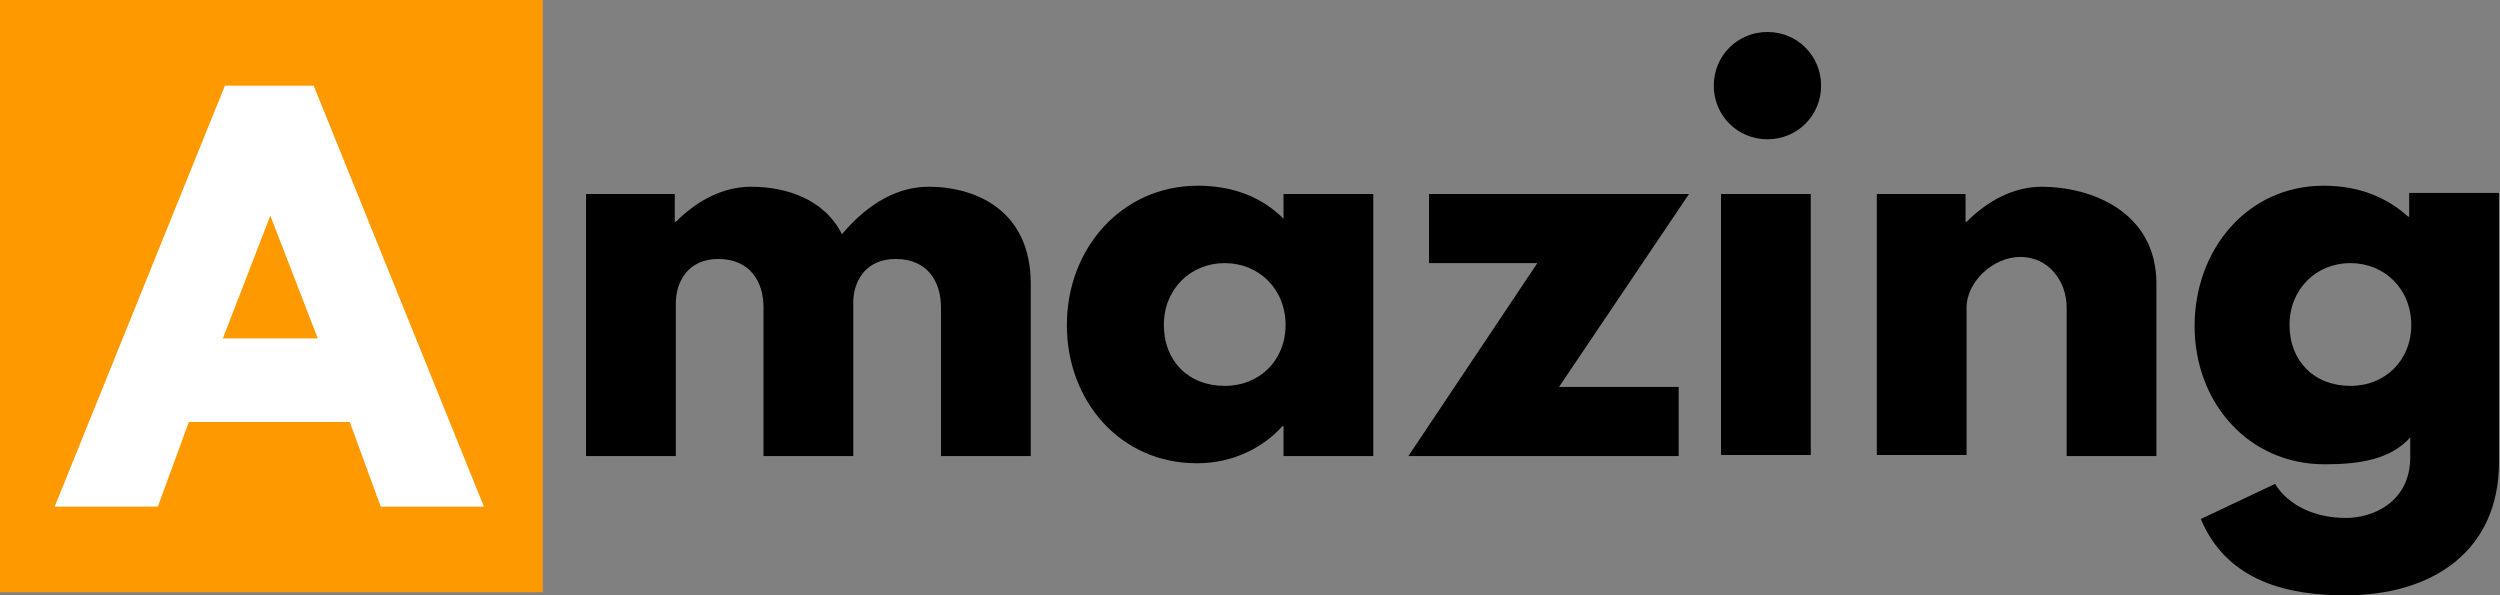
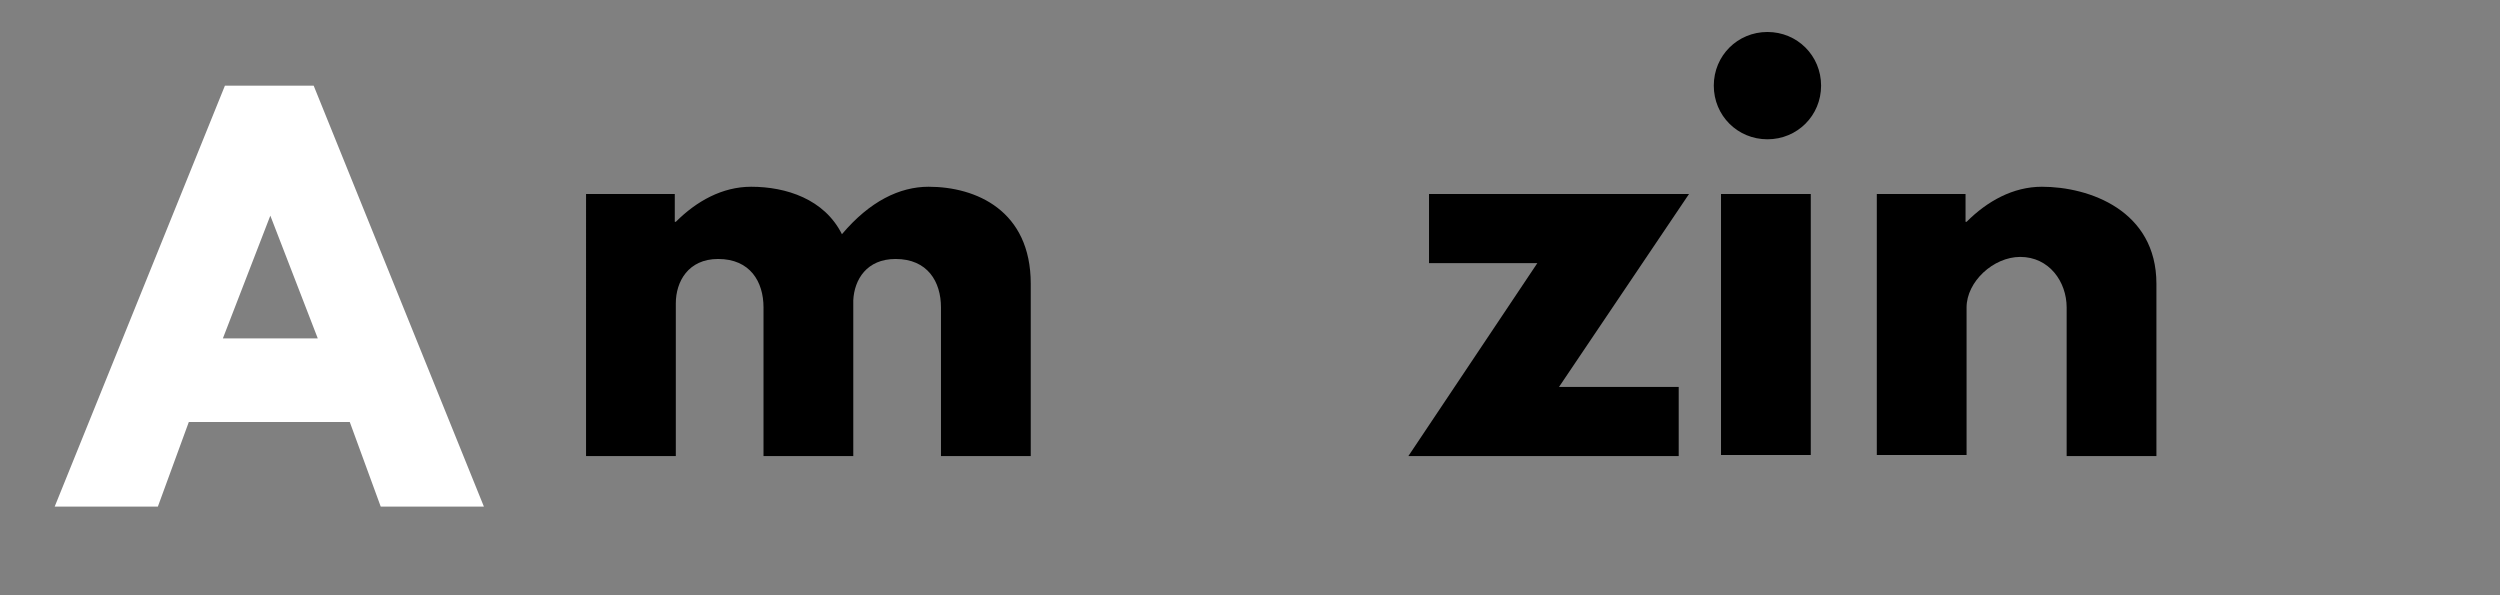
<svg xmlns="http://www.w3.org/2000/svg" version="1.1" id="Capa_1" x="0px" y="0px" viewBox="0 0 242.3 57.7" style="enable-background:new 0 0 242.3 57.7;" xml:space="preserve">
  <rect x="0" y="0" width="242.3" height="57.7" fill="#808080" stroke="none" />
  <style type="text/css">
	.st0{fill:#FF9900;}
	.st1{fill:#FFFFFF;}
</style>
  <g>
-     <rect class="st0" width="52.6" height="57.4" />
    <path class="st1" d="M46.9,49.1h-10l-3-8.2H18.3l-3,8.2h-10L21.8,8.3h8.6L46.9,49.1z M26.2,20.9L26.2,20.9l-4.6,11.9h9.2L26.2,20.9   z" />
    <path d="M56.7,18.8h8.7v2.7h0.1c2-2,4.5-3.4,7.3-3.4c3.4,0,7.1,1.2,8.8,4.6c2.7-3.2,5.6-4.6,8.4-4.6c4.6,0,9.9,2.3,9.9,9.4v16.7   h-8.7V29.8c0-2.5-1.3-4.7-4.4-4.7c-2.8,0-4,2-4.1,4v15.1h-8.7V29.8c0-2.5-1.3-4.7-4.4-4.7c-2.9,0-4.1,2.2-4.1,4.3v14.8h-8.7V18.8z" />
-     <path d="M116.1,18c3.4,0,6.2,1.1,8.3,3.2v-2.4h8.7v25.4h-8.7v-2.9h-0.1c-1.9,2.1-4.8,3.6-8.3,3.6c-7.4,0-12.6-6-12.6-13.4   S108.7,18,116.1,18z M118.7,37.4c3.4,0,5.9-2.5,5.9-5.9c0-3.5-2.6-6-5.9-6c-3.3,0-5.9,2.5-5.9,6C112.8,35,115.2,37.4,118.7,37.4z" />
    <path d="M151.1,37.5h11.6v6.7h-26.2L149,25.5h-10.5v-6.7h25.2L151.1,37.5z" />
    <path d="M176.5,8.3c0,2.9-2.3,5.2-5.2,5.2c-2.9,0-5.2-2.3-5.2-5.2s2.3-5.2,5.2-5.2C174.2,3.1,176.5,5.4,176.5,8.3z M166.8,44.1h8.7   V18.8h-8.7V44.1z" />
    <path d="M181.8,18.8h8.7v2.7h0.1c2-2,4.5-3.4,7.3-3.4c4.6,0,11.1,2.3,11.1,9.4v16.7h-8.7V29.8c0-2.5-1.7-4.9-4.5-4.9   c-2.6,0-5.2,2.4-5.2,4.9v14.3h-8.7V18.8z" />
-     <path d="M220.5,46.9c0.9,1.5,3.1,3.3,6.9,3.3c2.4,0,6.2-1.4,6.2-5.9v-1.9c-1.9,2.1-4.8,2.6-8.3,2.6c-7.4,0-12.6-6-12.6-13.4   S217.8,18,225.2,18c3.4,0,6.1,1.1,8.2,3h0.1v-2.3h8.7v26.1c0,8.5-6.3,12.9-14.9,12.9c-5.3,0-11.4-1.2-14-7.4L220.5,46.9z    M227.8,37.4c3.4,0,5.9-2.5,5.9-5.9c0-3.5-2.6-6-5.9-6c-3.3,0-5.9,2.5-5.9,6C221.9,35,224.3,37.4,227.8,37.4z" />
  </g>
</svg>